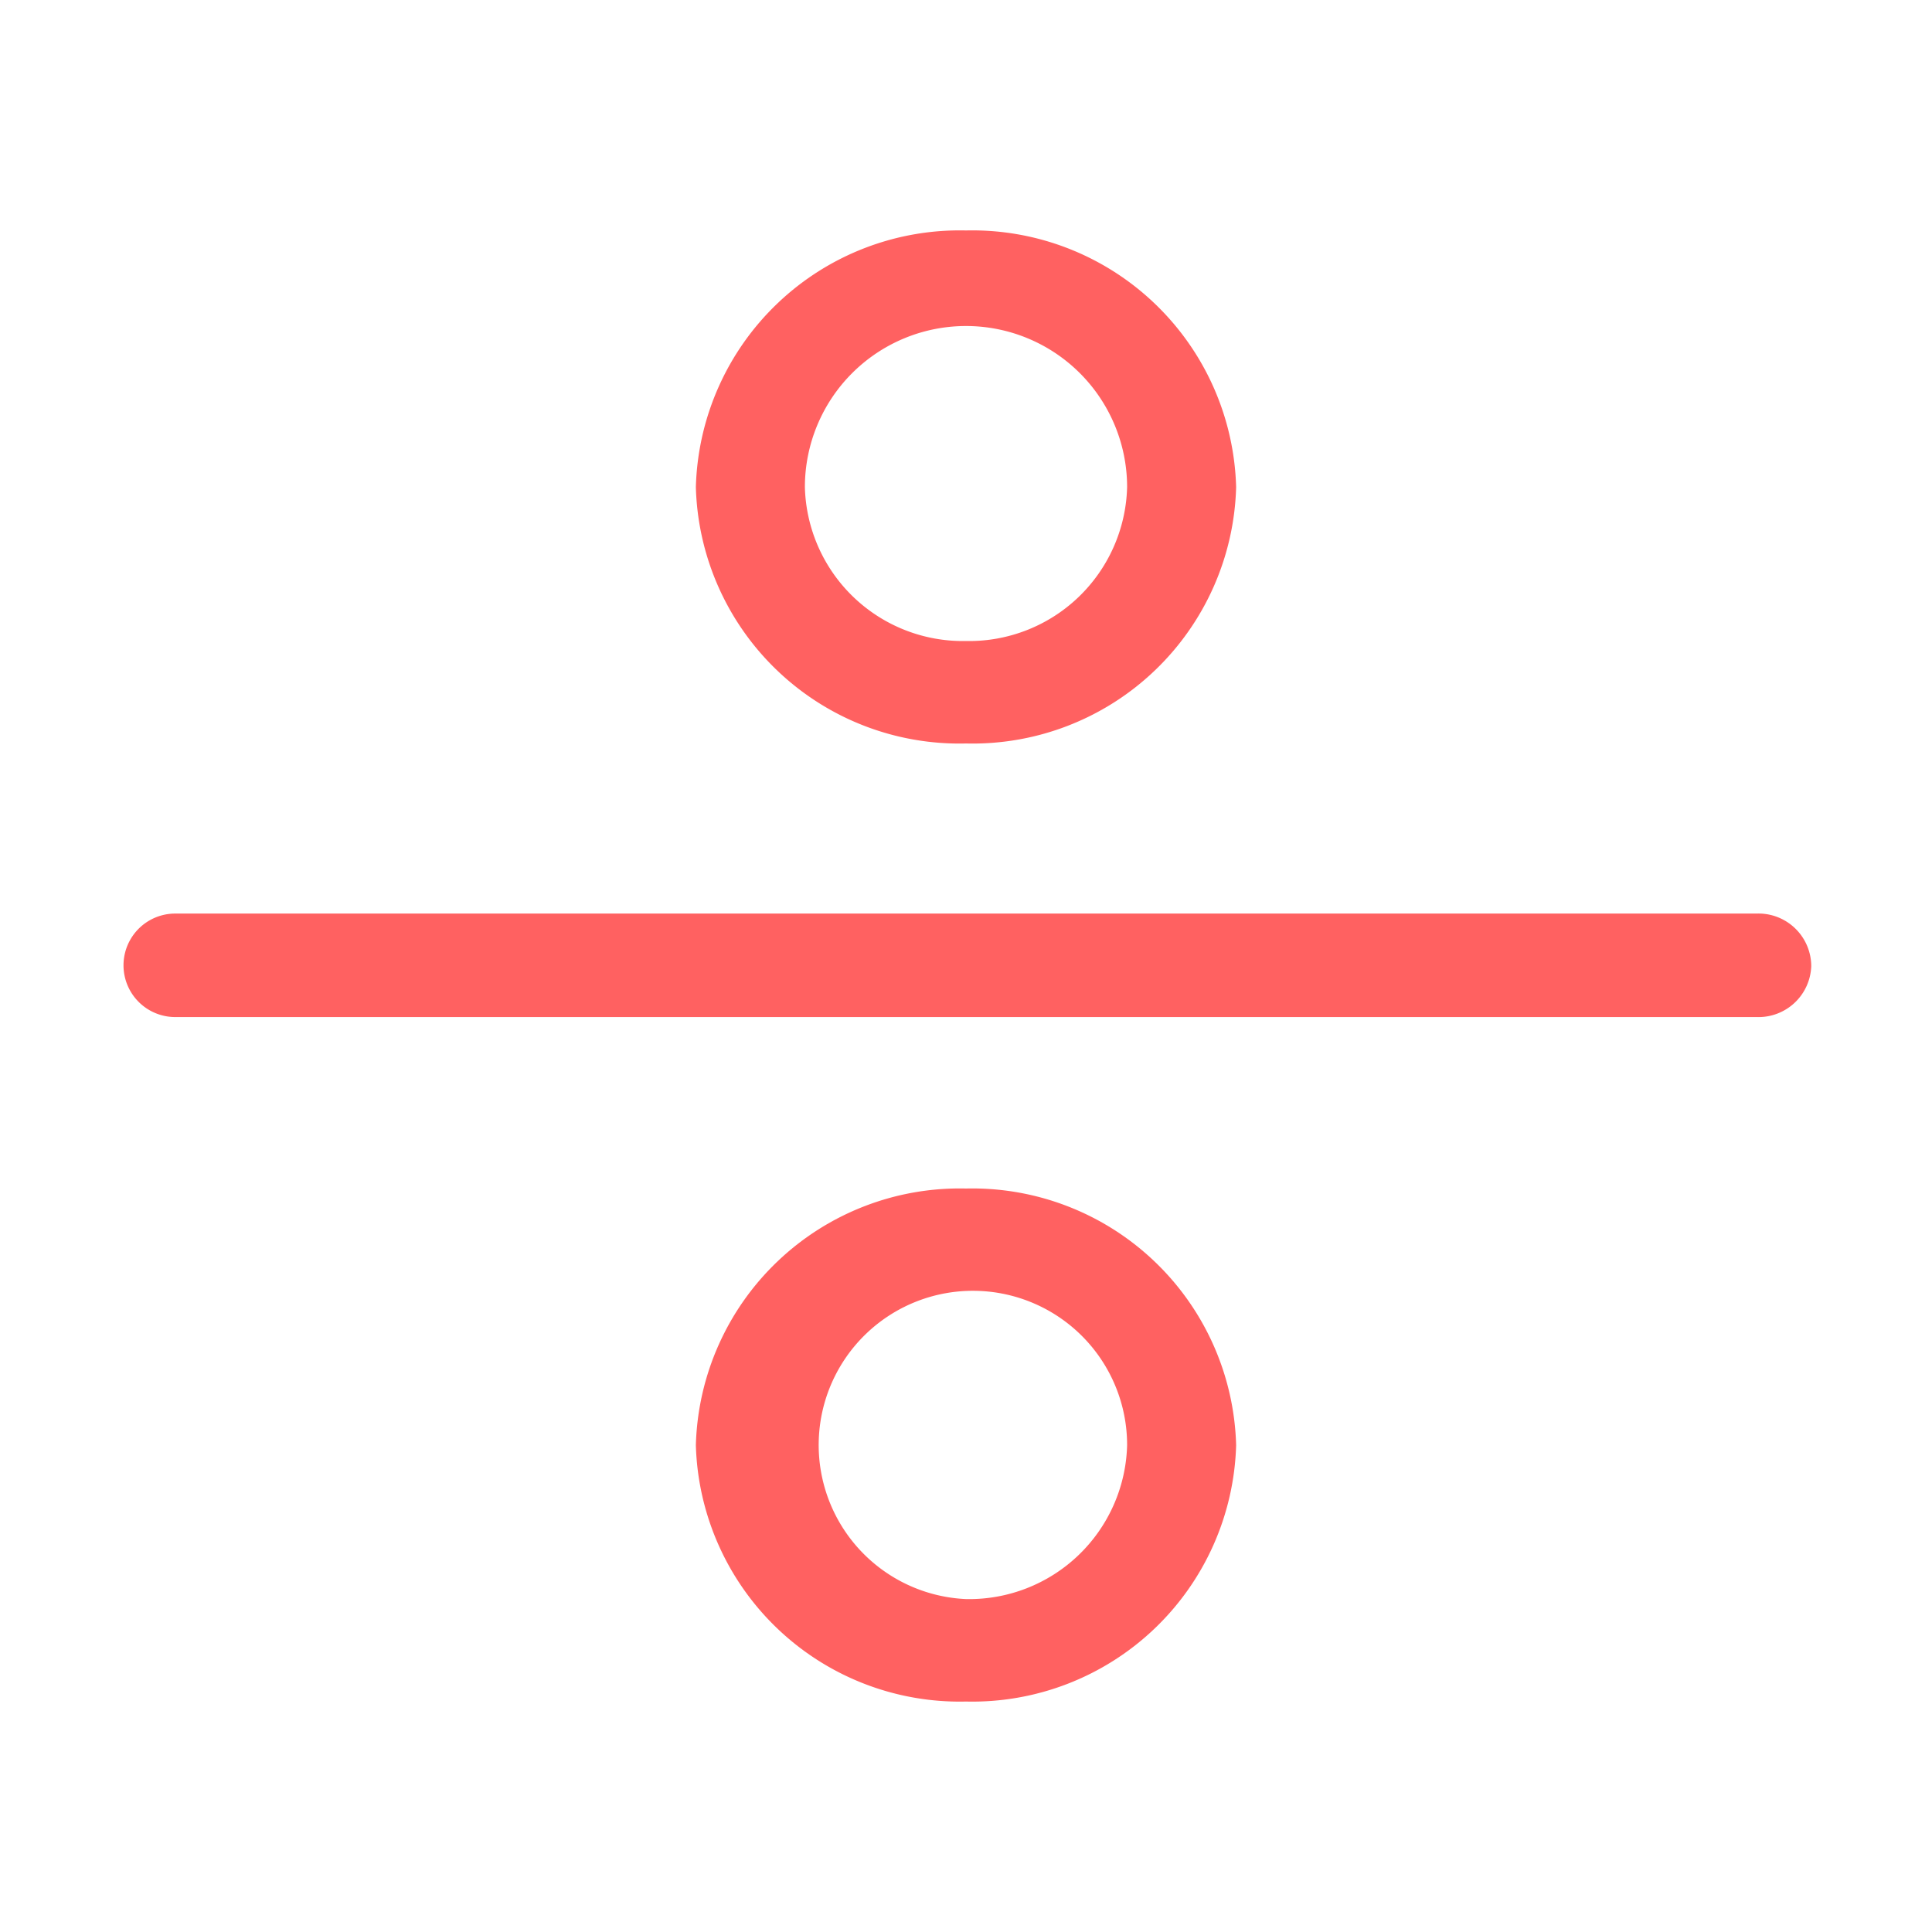
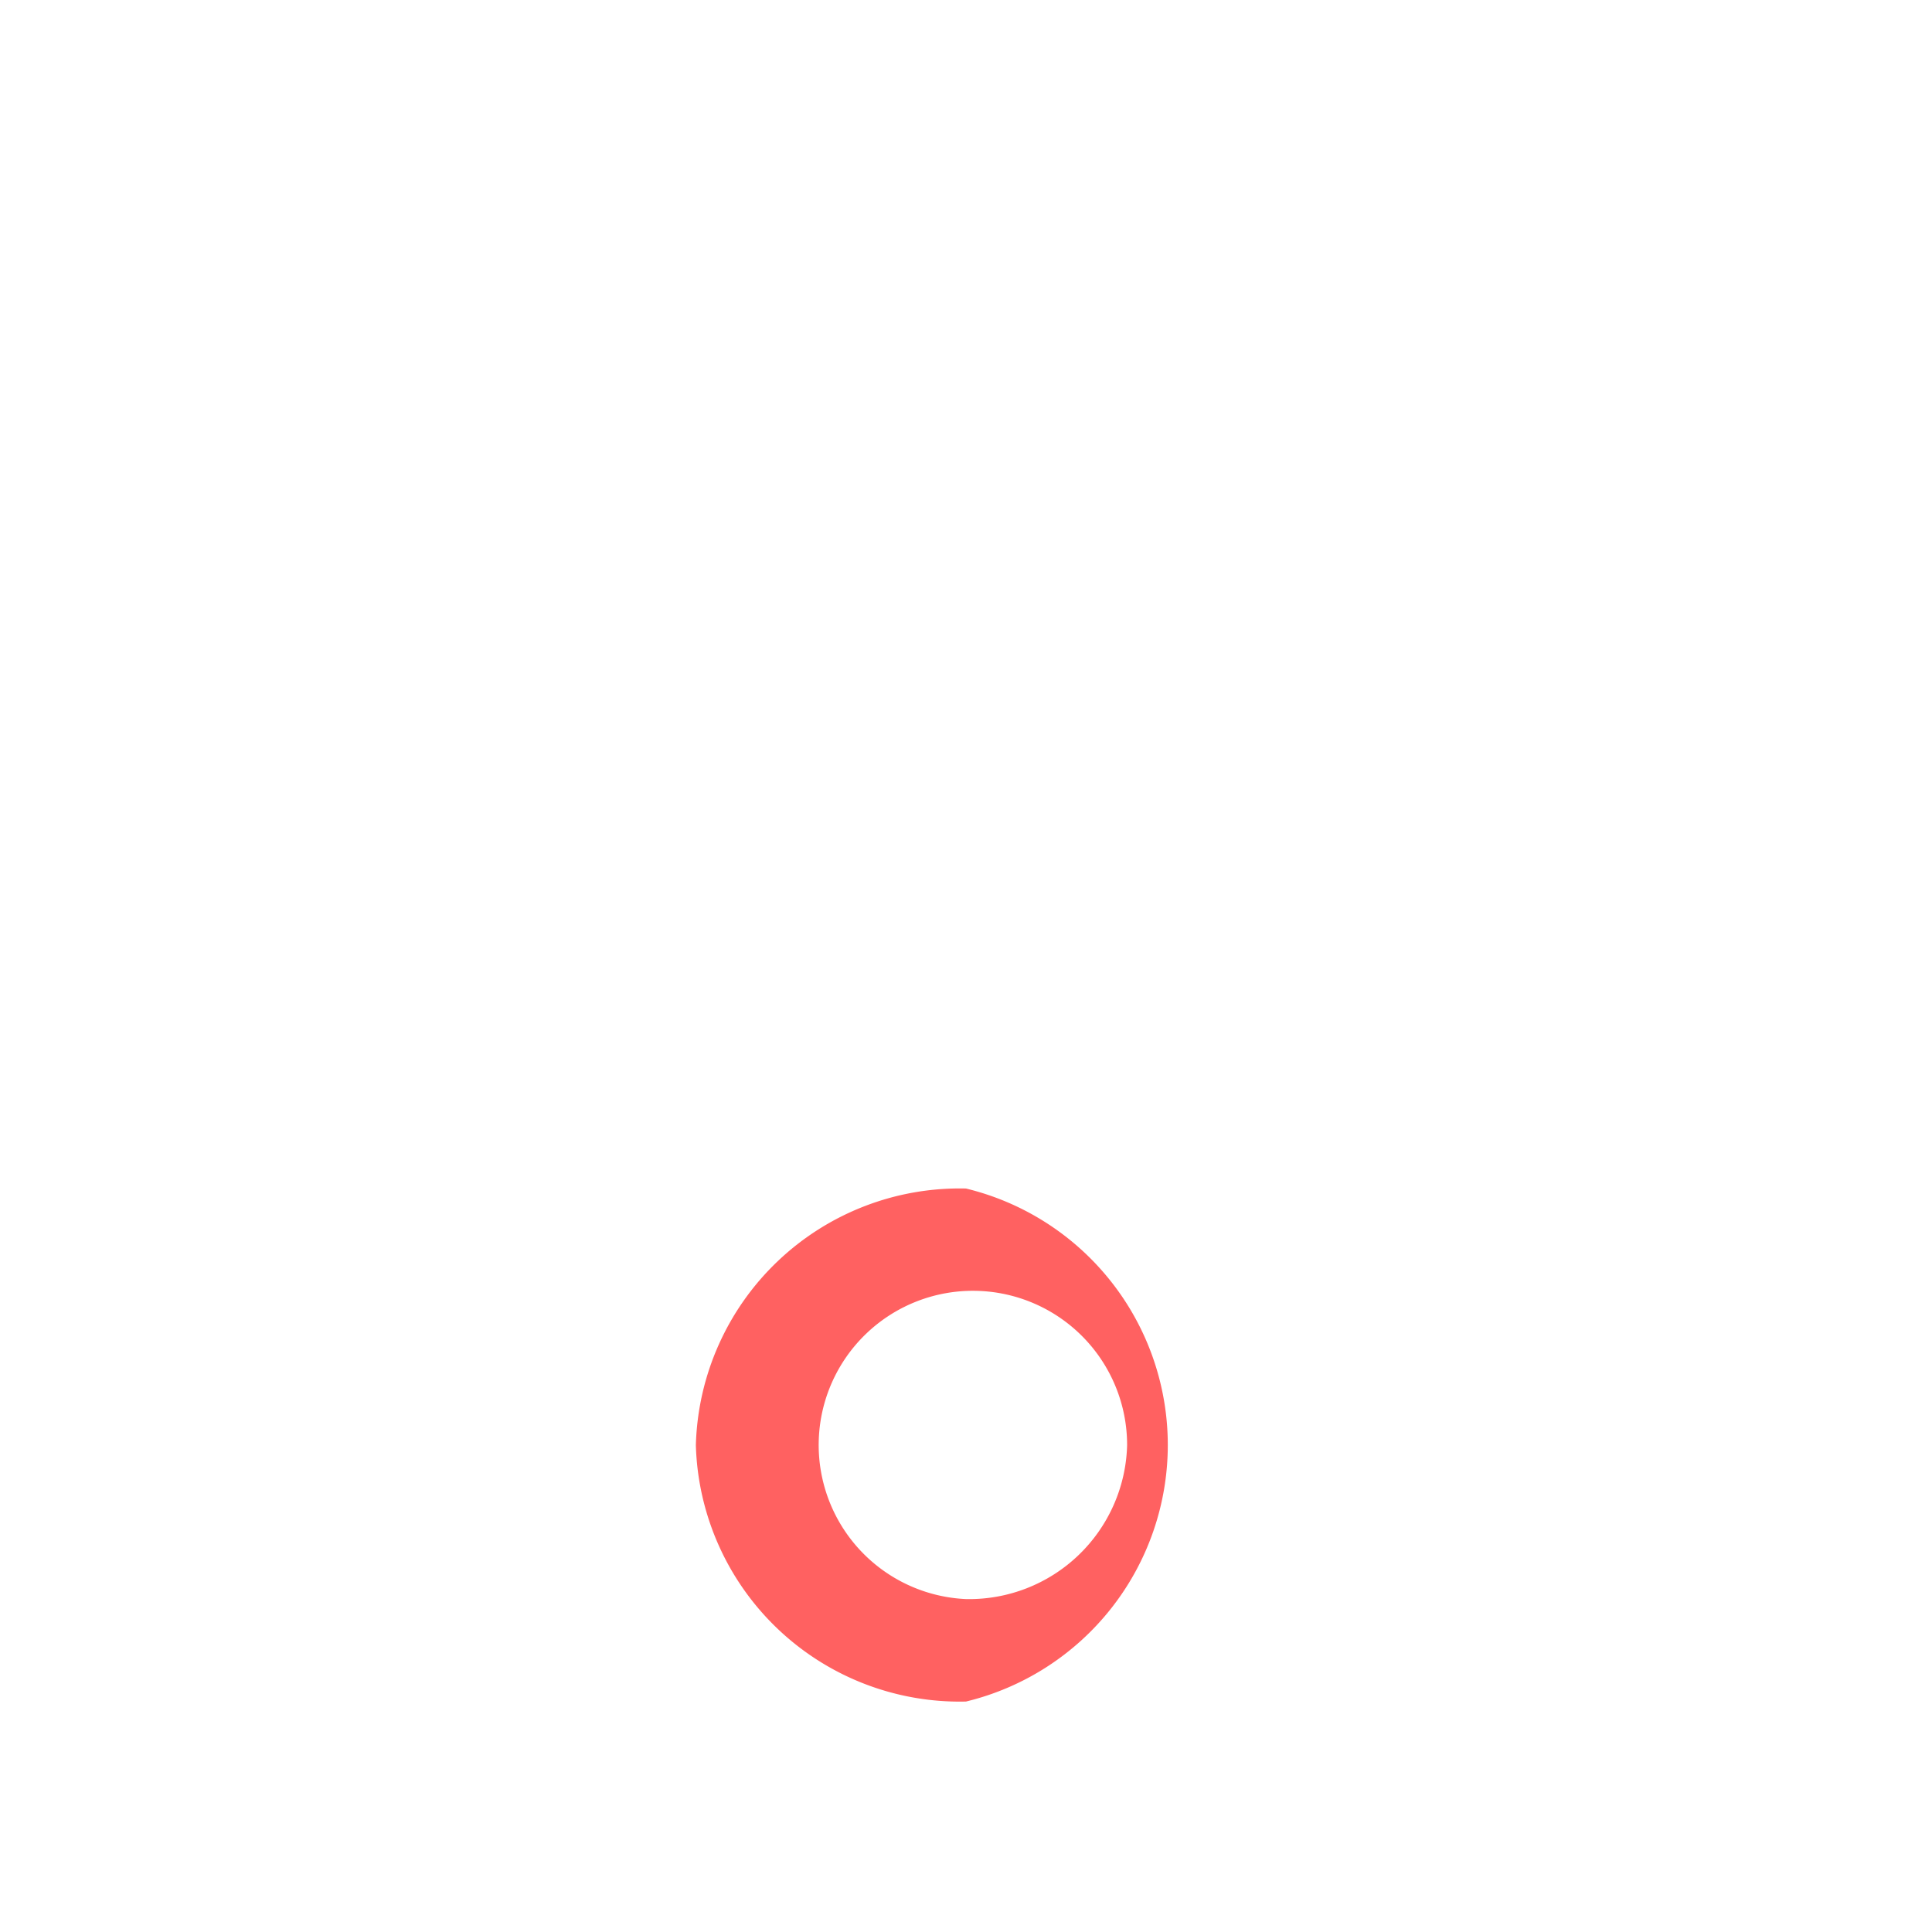
<svg xmlns="http://www.w3.org/2000/svg" id="Layer_1" data-name="Layer 1" viewBox="0 0 56 56">
  <defs>
    <style>.cls-1{fill:#ff6161;}</style>
  </defs>
-   <path class="cls-1" d="M52.5,28a1.53,1.53,0,0,1-1.58,1.48H5.08a1.48,1.48,0,1,1,0-3H50.92A1.53,1.53,0,0,1,52.5,28Z" />
-   <path class="cls-1" d="M28,6.68a7.65,7.65,0,0,0-7.83,7.44A7.64,7.64,0,0,0,28,21.55a7.64,7.64,0,0,0,7.83-7.43A7.65,7.65,0,0,0,28,6.68Zm0,11.9a4.58,4.58,0,0,1-4.67-4.46,4.67,4.67,0,0,1,9.34,0A4.58,4.58,0,0,1,28,18.58Z" />
-   <path class="cls-1" d="M28,34.45a7.65,7.65,0,0,0-7.83,7.44A7.65,7.65,0,0,0,28,49.32a7.65,7.65,0,0,0,7.83-7.43A7.65,7.65,0,0,0,28,34.45Zm0,11.9a4.47,4.47,0,1,1,4.67-4.46A4.58,4.58,0,0,1,28,46.35Z" />
+   <path class="cls-1" d="M28,34.45a7.65,7.65,0,0,0-7.83,7.44A7.65,7.65,0,0,0,28,49.32A7.65,7.65,0,0,0,28,34.45Zm0,11.9a4.47,4.47,0,1,1,4.67-4.46A4.58,4.58,0,0,1,28,46.35Z" />
</svg>